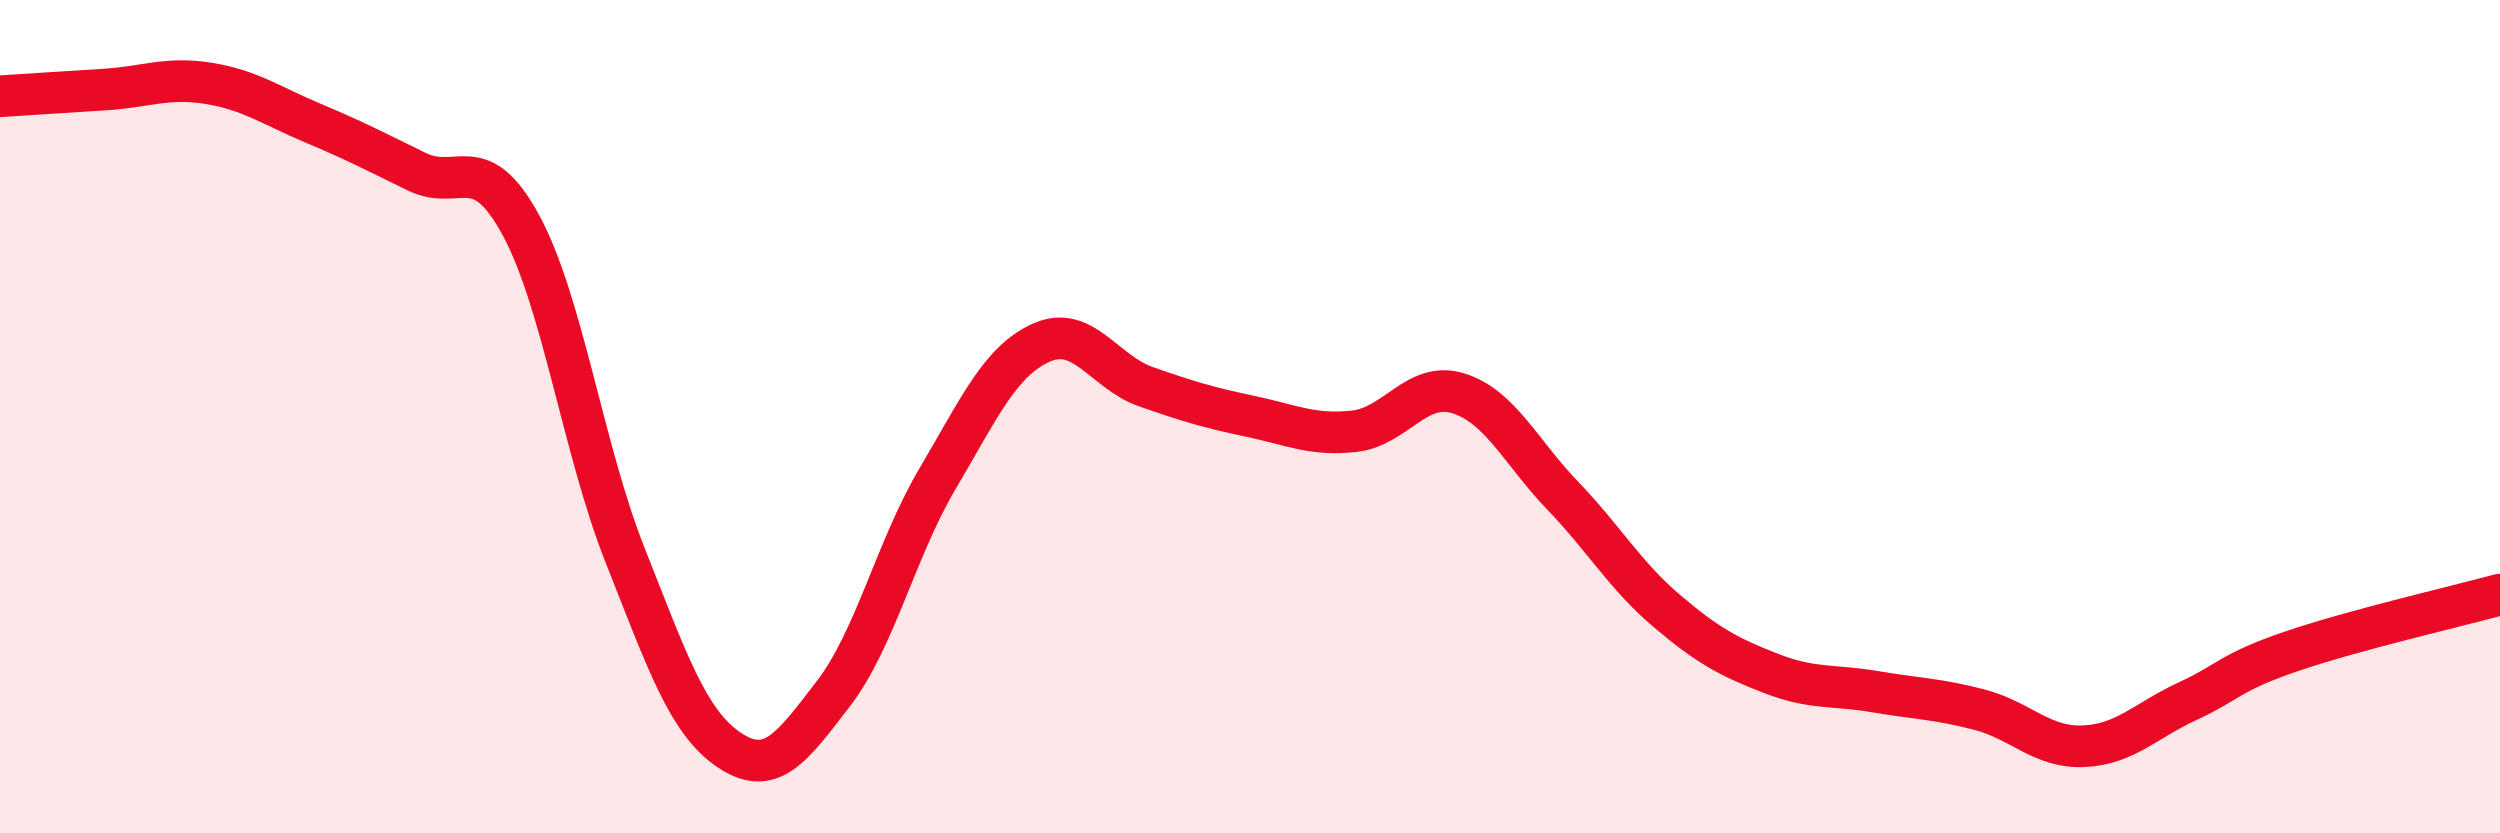
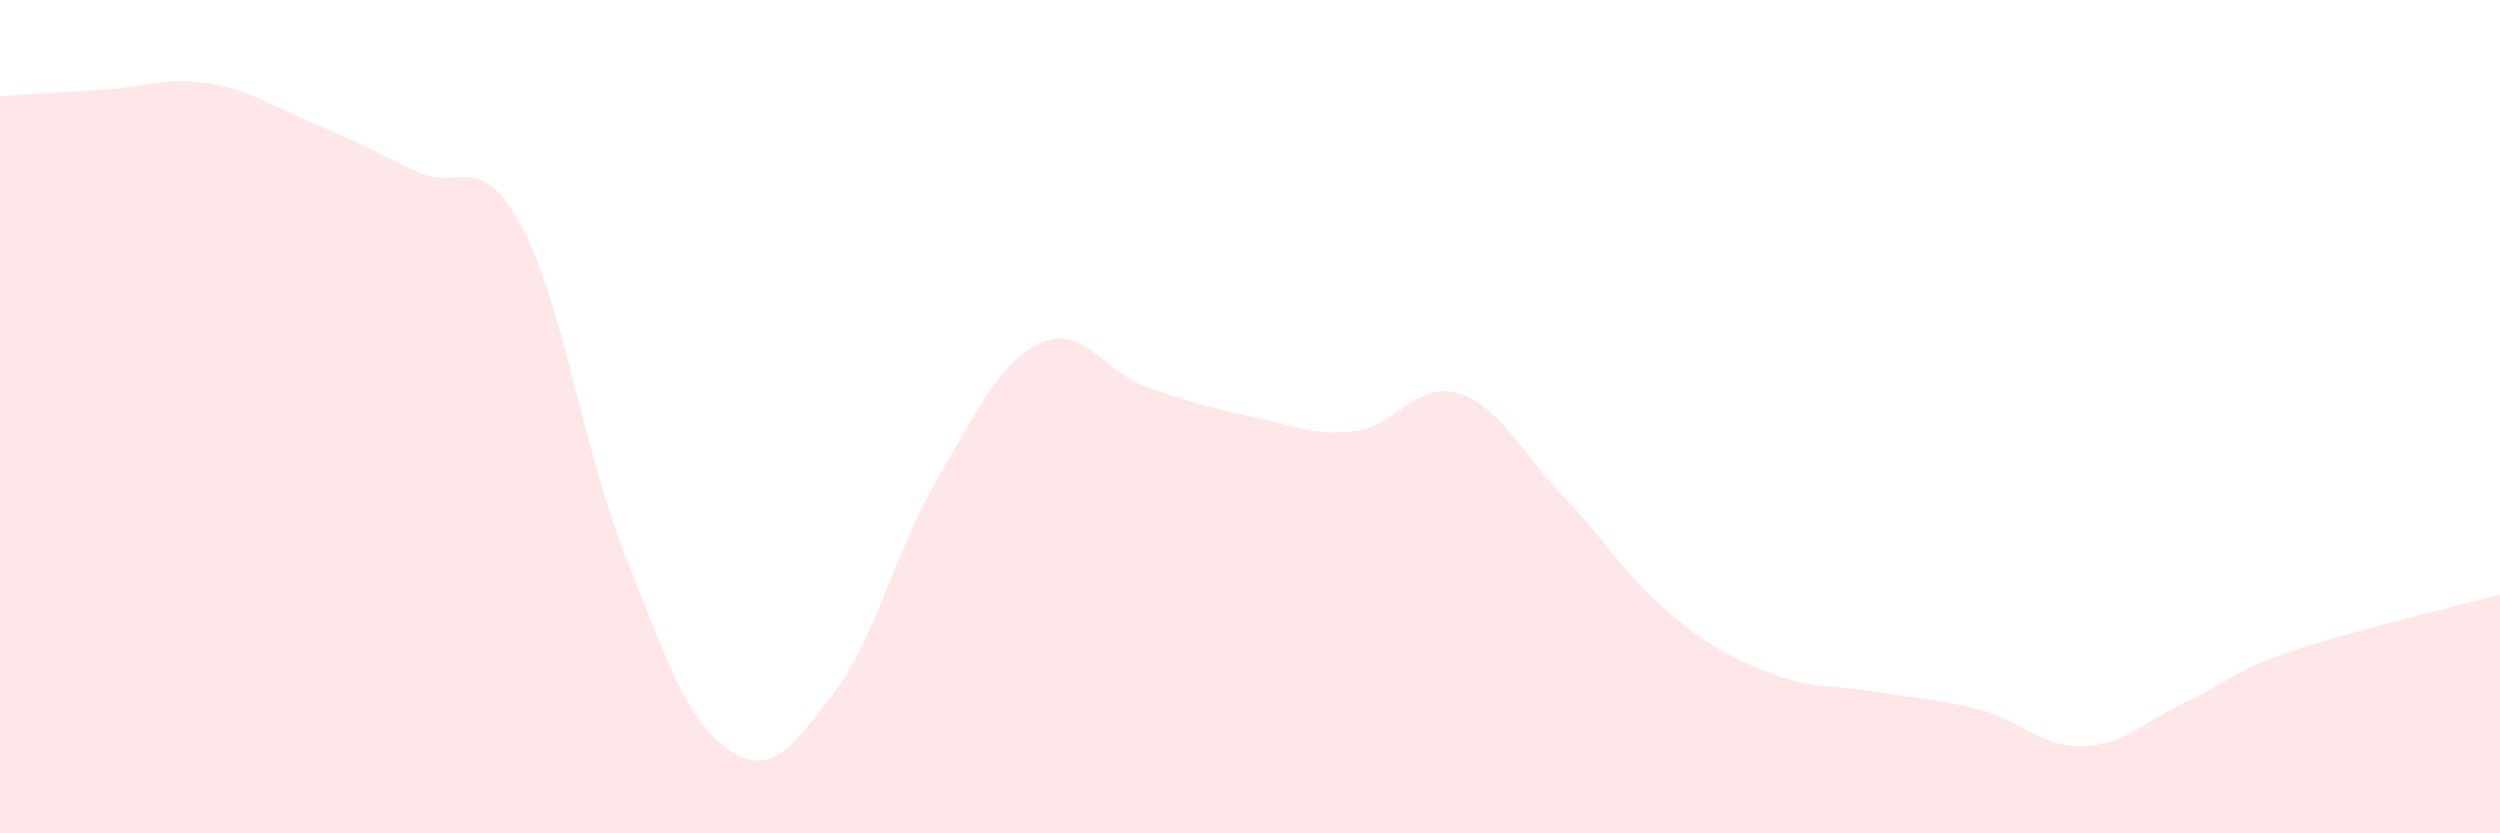
<svg xmlns="http://www.w3.org/2000/svg" width="60" height="20" viewBox="0 0 60 20">
  <path d="M 0,2.31 C 0.5,2.28 1.5,2.21 2.5,2.15 C 3.5,2.09 4,1.84 5,2 C 6,2.16 6.5,2.53 7.5,2.95 C 8.5,3.37 9,3.63 10,4.12 C 11,4.61 11.5,3.56 12.5,5.4 C 13.5,7.24 14,10.8 15,13.32 C 16,15.84 16.5,17.33 17.5,18 C 18.5,18.67 19,17.95 20,16.65 C 21,15.35 21.5,13.18 22.5,11.49 C 23.5,9.8 24,8.66 25,8.22 C 26,7.78 26.5,8.93 27.5,9.28 C 28.5,9.63 29,9.78 30,9.99 C 31,10.2 31.5,10.46 32.5,10.35 C 33.5,10.24 34,9.13 35,9.44 C 36,9.75 36.5,10.85 37.5,11.89 C 38.5,12.93 39,13.81 40,14.66 C 41,15.51 41.5,15.77 42.5,16.16 C 43.5,16.55 44,16.43 45,16.6 C 46,16.77 46.5,16.77 47.5,17.03 C 48.5,17.29 49,17.95 50,17.91 C 51,17.87 51.5,17.29 52.5,16.83 C 53.5,16.37 53.5,16.14 55,15.63 C 56.5,15.12 59,14.54 60,14.27L60 20L0 20Z" fill="#EB0A25" opacity="0.1" stroke-linecap="round" stroke-linejoin="round" />
-   <path d="M 0,2.31 C 0.5,2.28 1.5,2.21 2.5,2.15 C 3.5,2.09 4,1.84 5,2 C 6,2.16 6.5,2.53 7.5,2.95 C 8.5,3.37 9,3.63 10,4.12 C 11,4.61 11.5,3.56 12.5,5.4 C 13.5,7.24 14,10.8 15,13.32 C 16,15.84 16.5,17.33 17.5,18 C 18.5,18.67 19,17.95 20,16.65 C 21,15.35 21.5,13.18 22.5,11.49 C 23.5,9.8 24,8.66 25,8.22 C 26,7.78 26.5,8.93 27.5,9.28 C 28.5,9.63 29,9.78 30,9.99 C 31,10.2 31.5,10.46 32.5,10.35 C 33.5,10.24 34,9.13 35,9.44 C 36,9.75 36.5,10.85 37.5,11.89 C 38.5,12.93 39,13.81 40,14.66 C 41,15.51 41.5,15.77 42.5,16.16 C 43.5,16.55 44,16.43 45,16.6 C 46,16.77 46.5,16.77 47.5,17.03 C 48.5,17.29 49,17.95 50,17.91 C 51,17.87 51.5,17.29 52.5,16.83 C 53.5,16.37 53.5,16.14 55,15.63 C 56.5,15.12 59,14.54 60,14.27" stroke="#EB0A25" stroke-width="1" fill="none" stroke-linecap="round" stroke-linejoin="round" />
</svg>